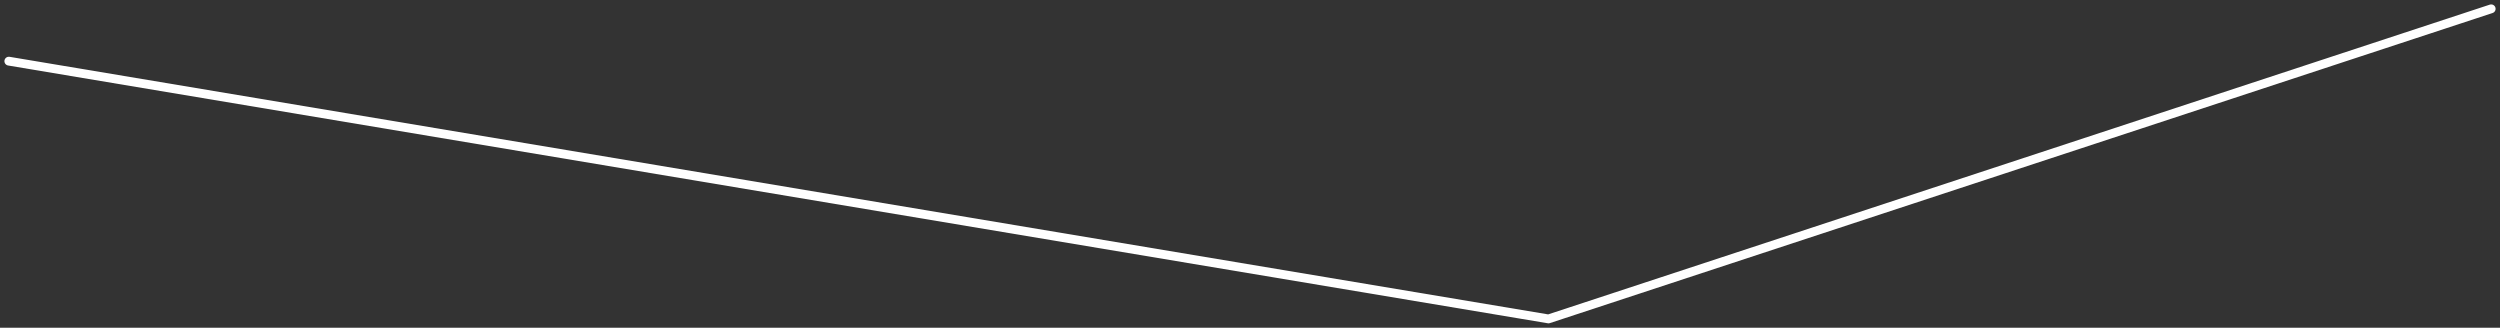
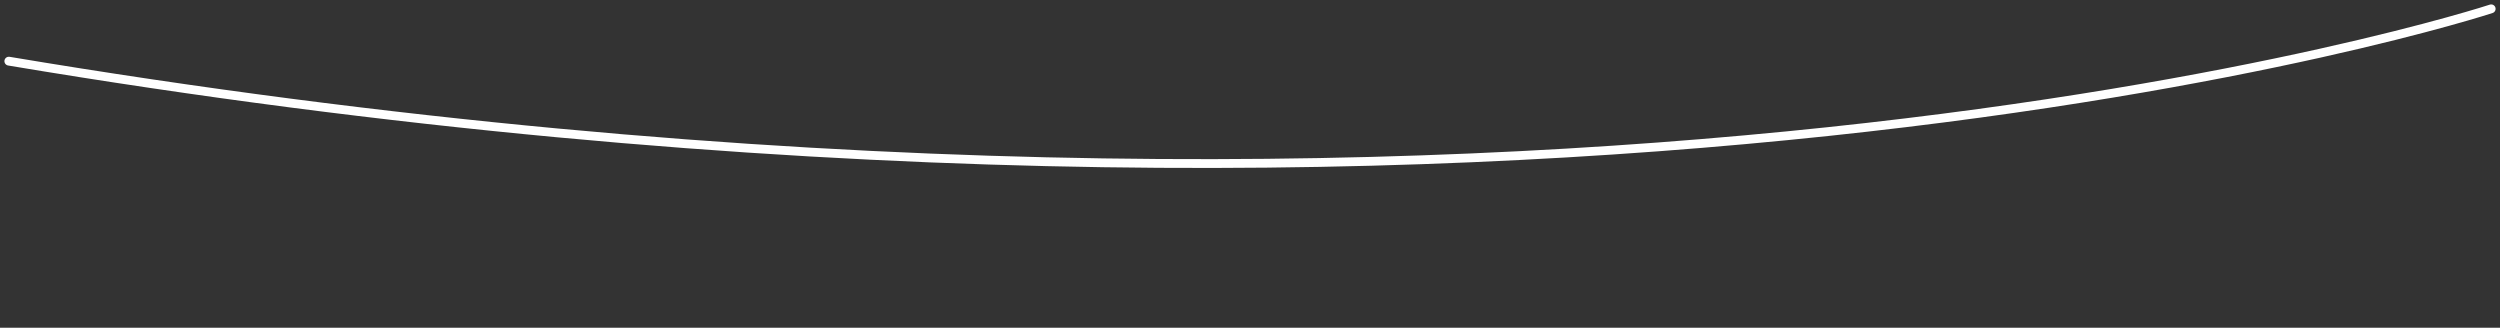
<svg xmlns="http://www.w3.org/2000/svg" viewBox="5758.023 4961.023 481.995 63.186" data-guides="{&quot;vertical&quot;:[],&quot;horizontal&quot;:[]}">
  <rect x="5758.023" y="4961.023" width="481.995" height="63.186" fill="#333333" stroke="none" />
-   <path fill="transparent" stroke="#ffffff" fill-opacity="1" stroke-width="1.7" stroke-opacity="1" stroke-linecap="round" stroke-linejoin="round" id="tSvgccc9cdc76c" title="Path 9" d="M 5759.724 4972.814 C 5759.724 4972.814 6056.568 5022.51 6056.568 5022.51C 6056.568 5022.51 6238.319 4962.724 6238.319 4962.724" />
+   <path fill="transparent" stroke="#ffffff" fill-opacity="1" stroke-width="1.7" stroke-opacity="1" stroke-linecap="round" stroke-linejoin="round" id="tSvgccc9cdc76c" title="Path 9" d="M 5759.724 4972.814 C 6056.568 5022.51 6238.319 4962.724 6238.319 4962.724" />
  <defs />
</svg>